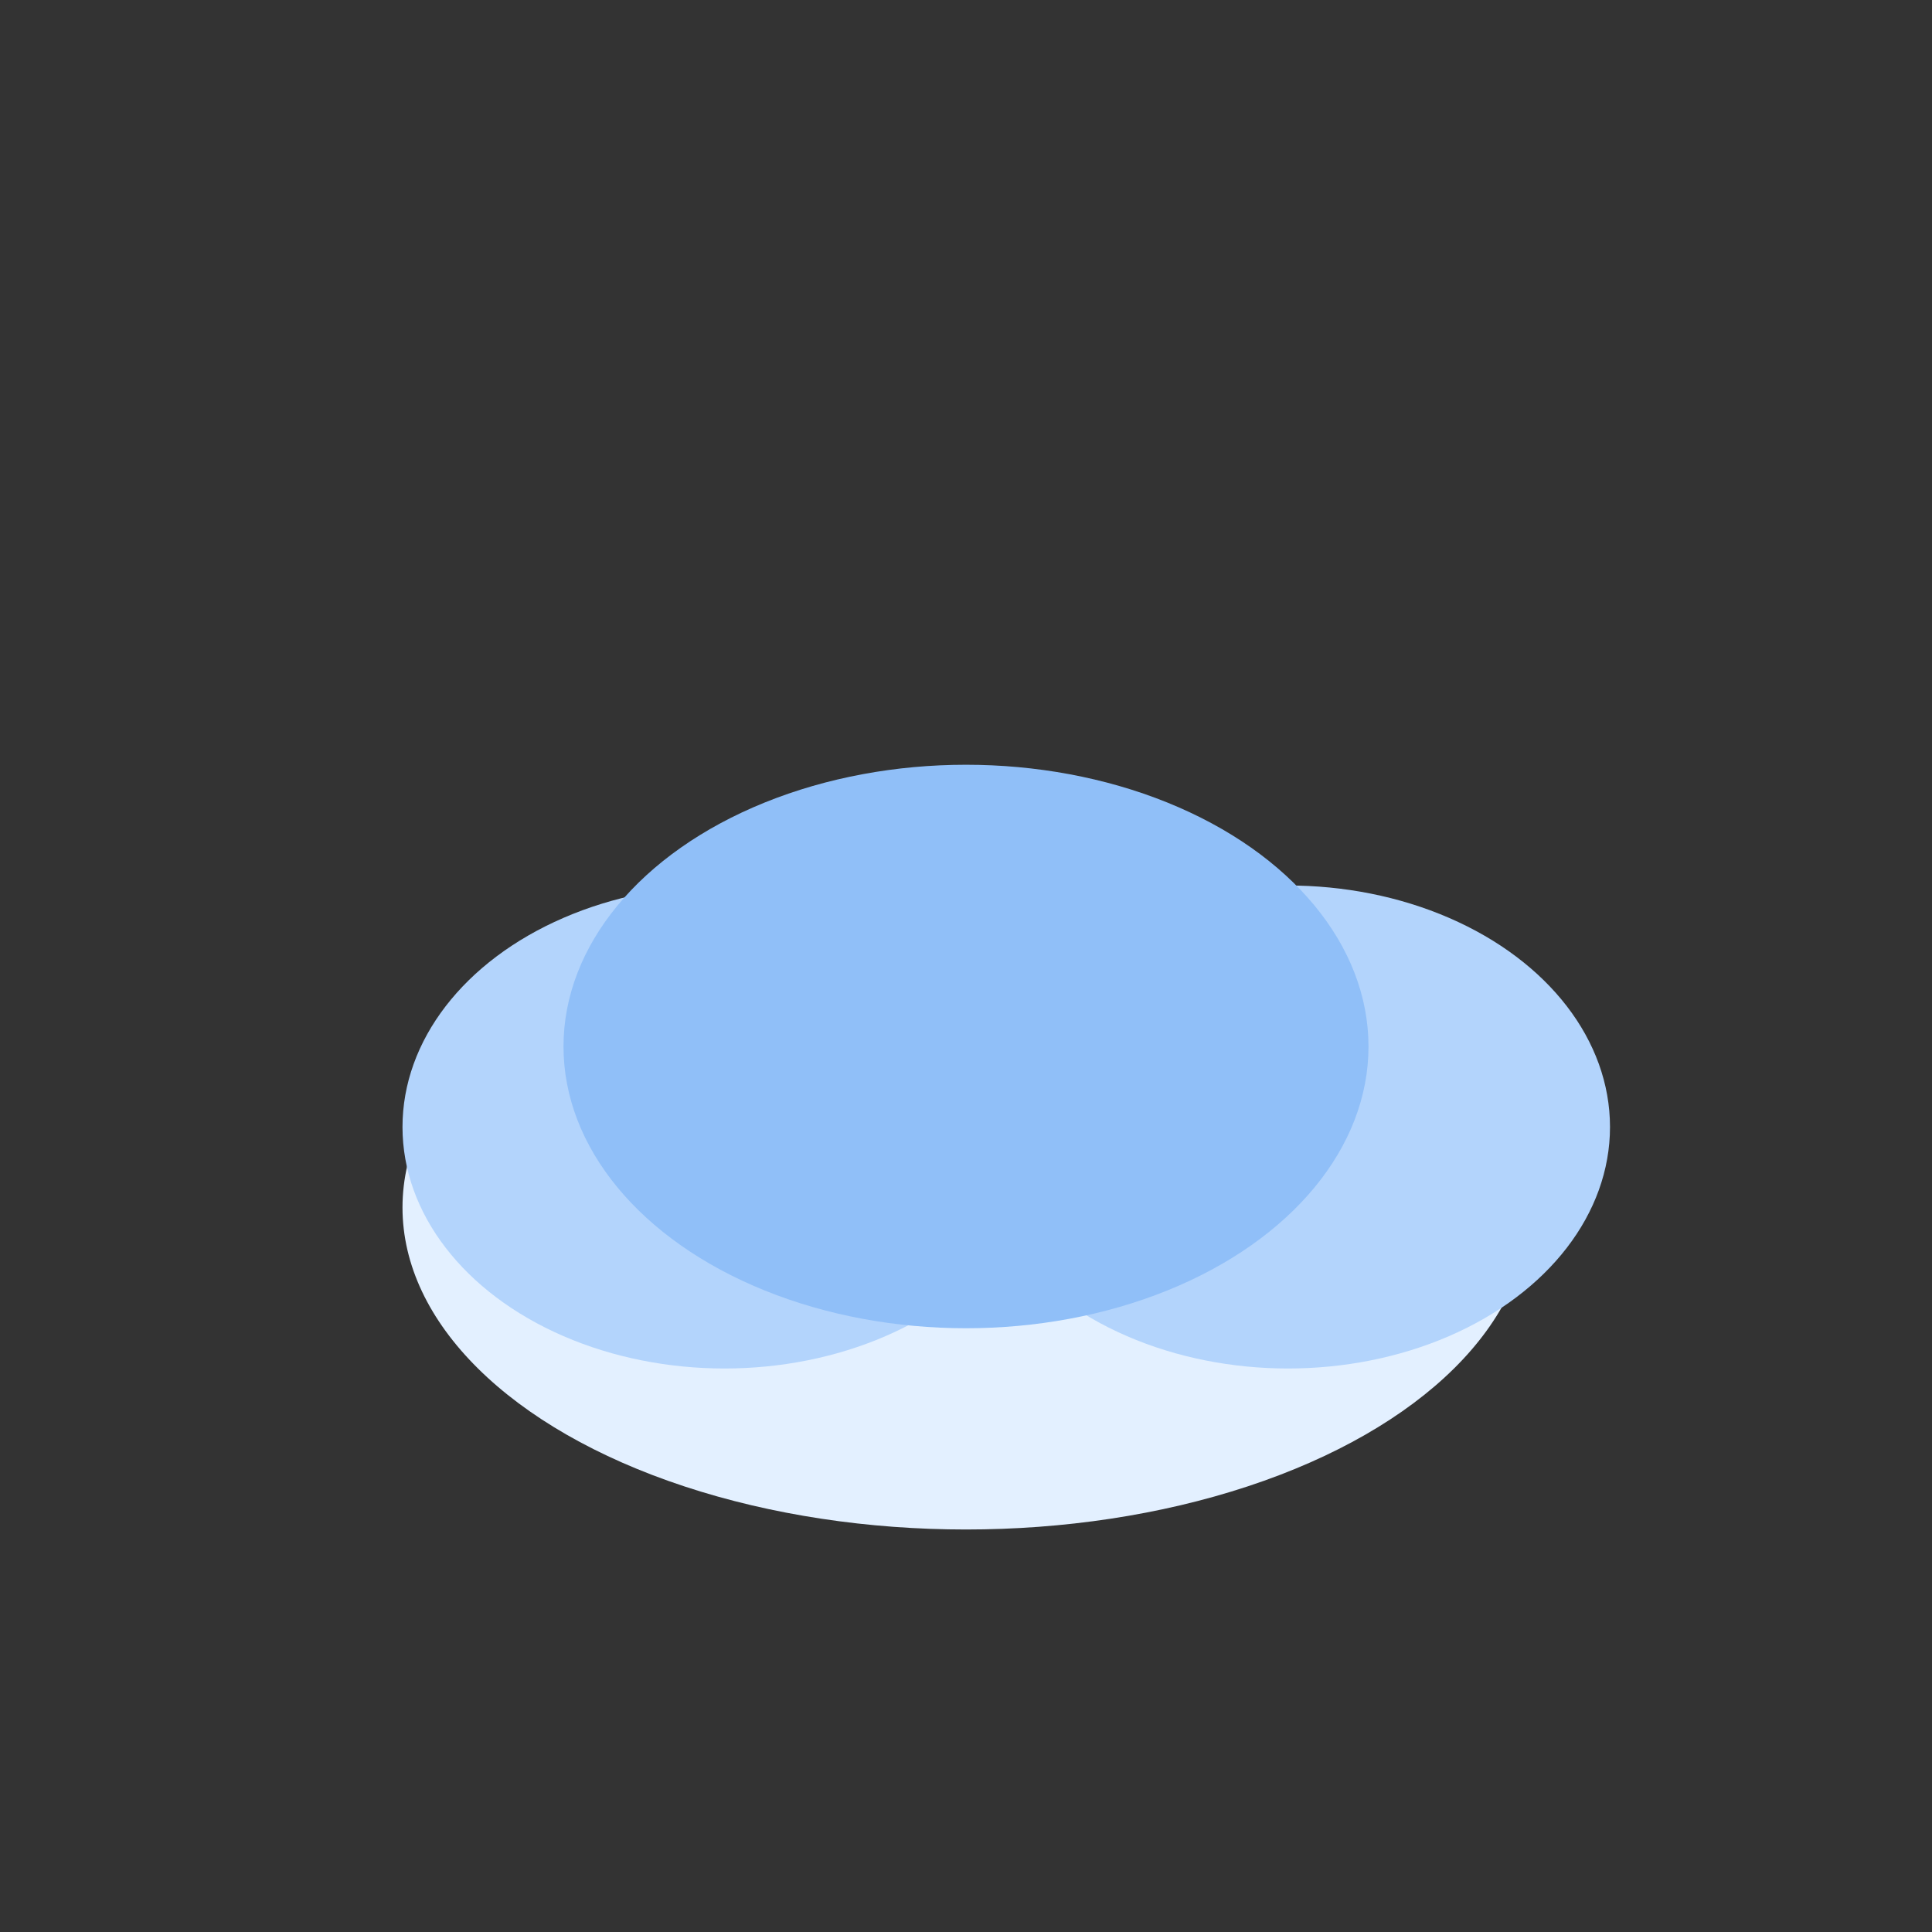
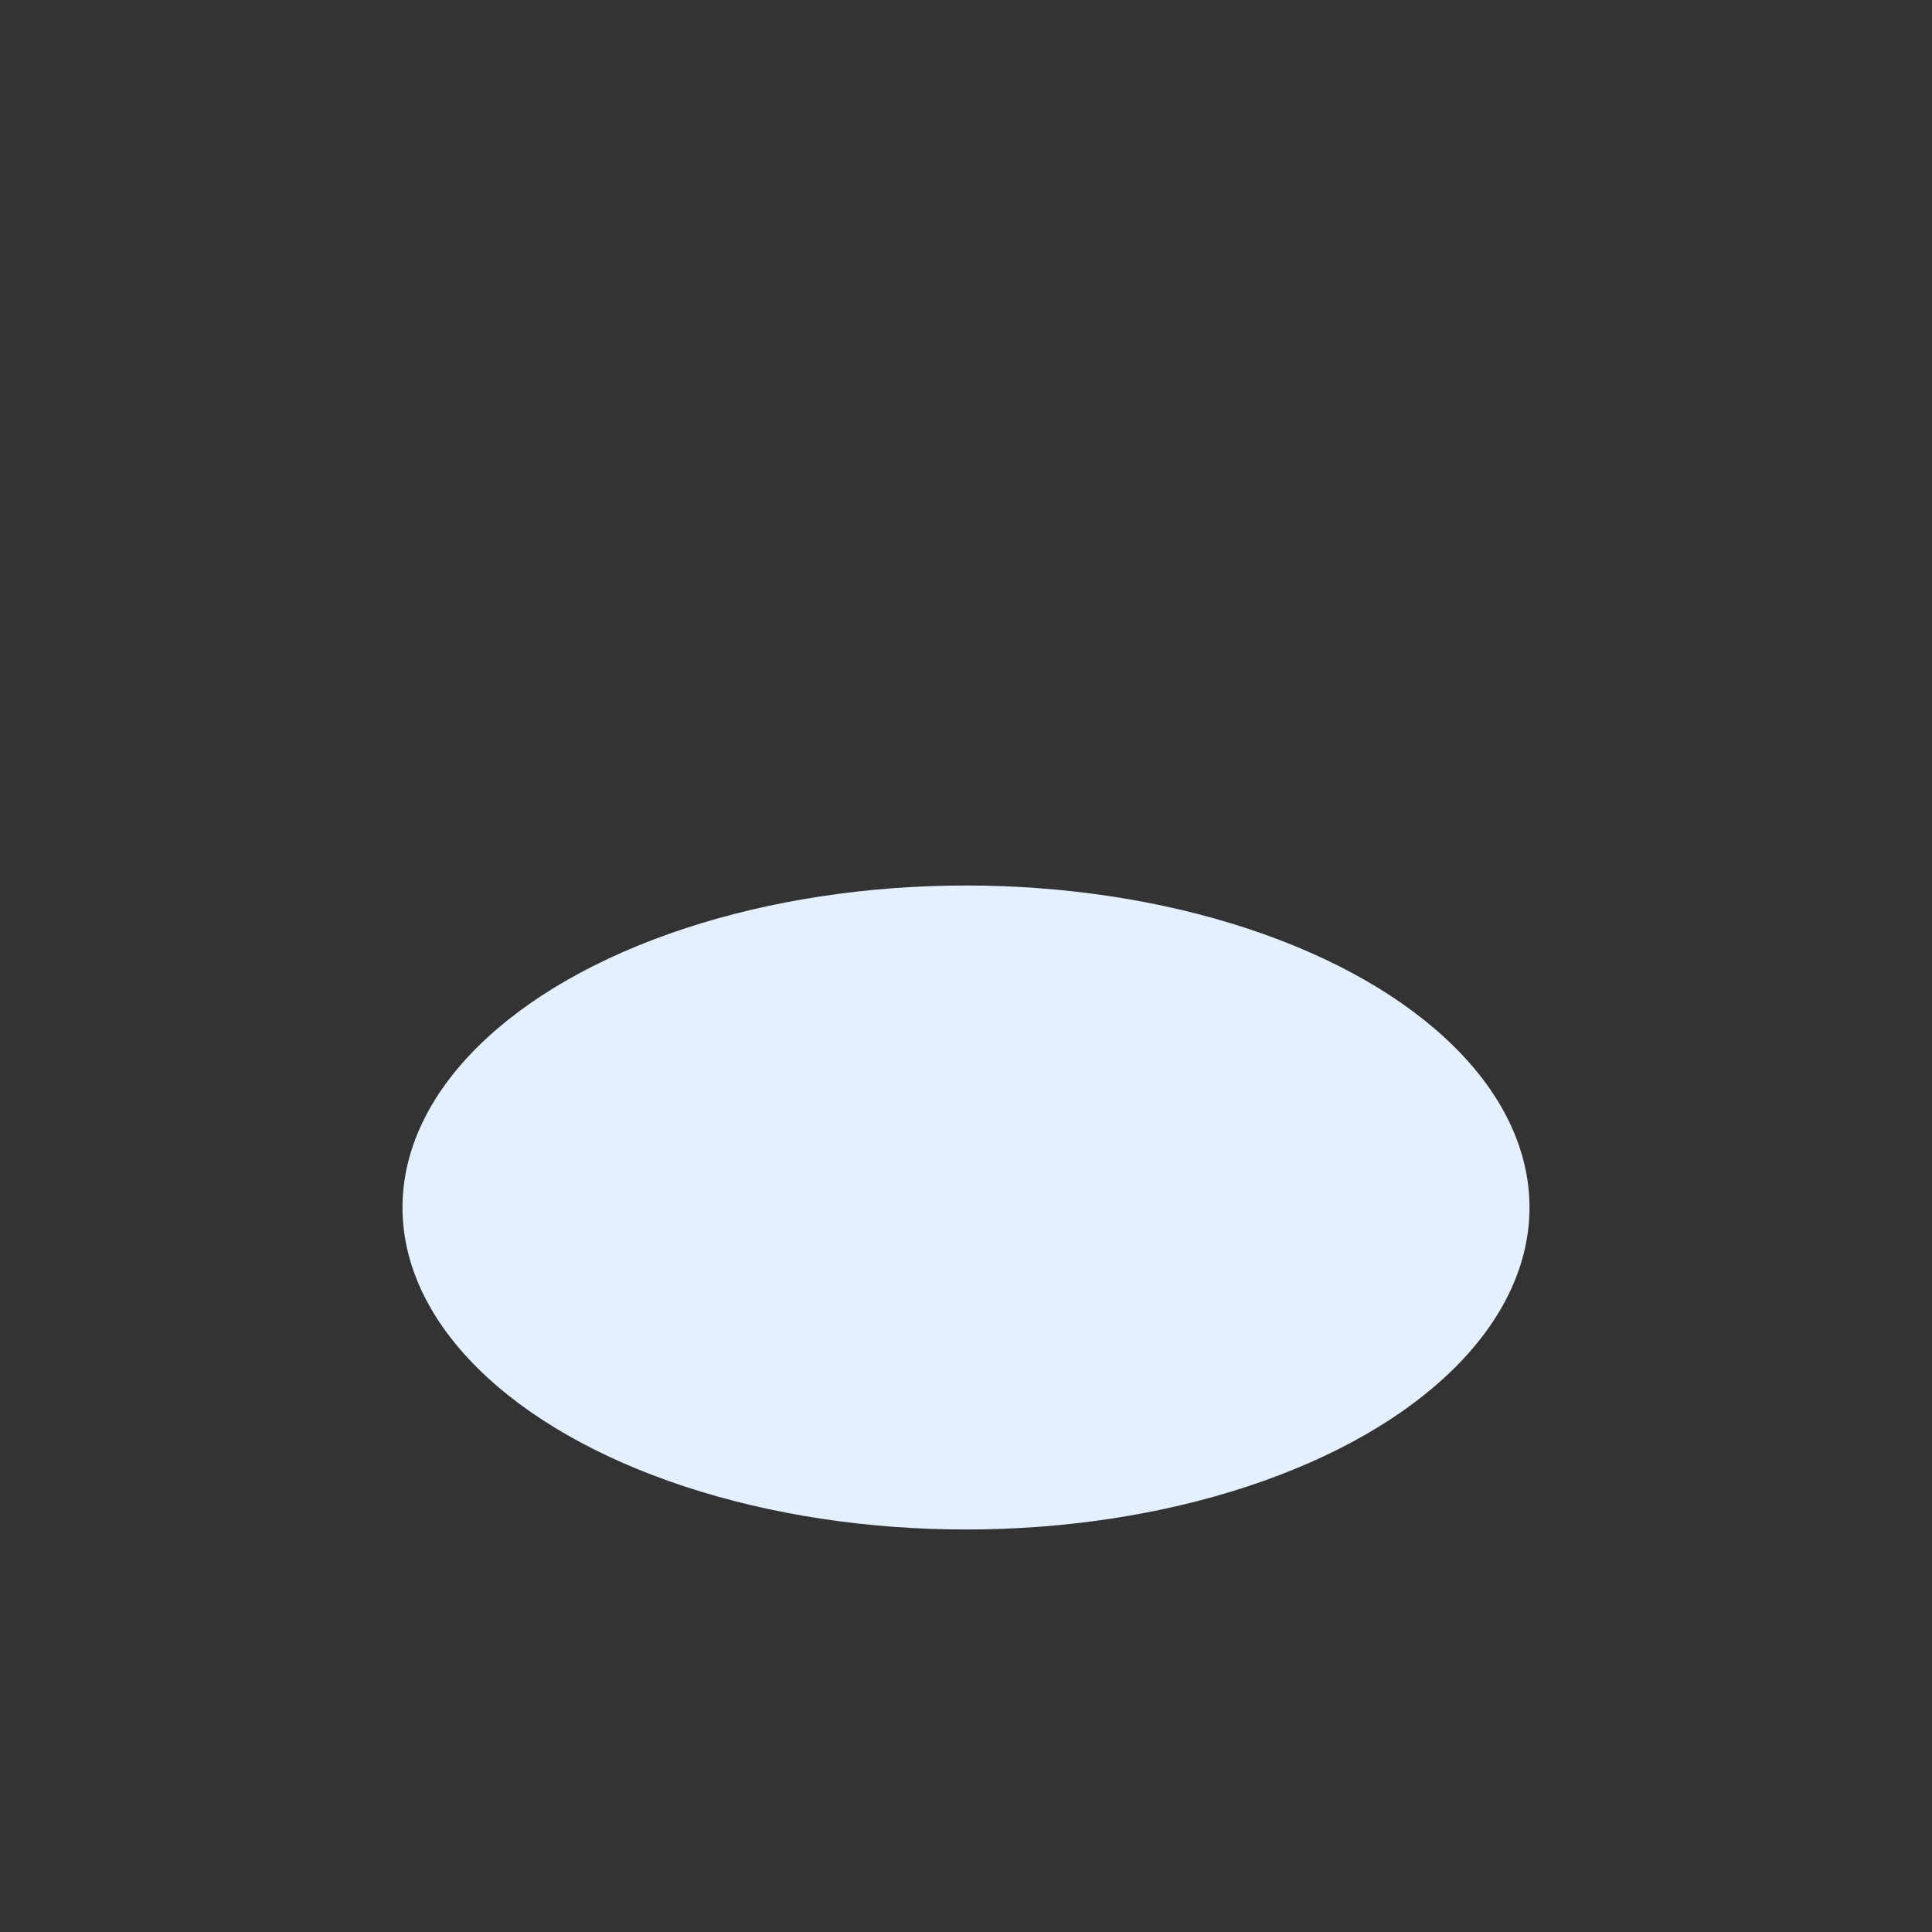
<svg xmlns="http://www.w3.org/2000/svg" width="48" height="48" viewBox="0 0 48 48" fill="none">
  <rect x="0" y="0" width="48" height="48" fill="#333333" stroke="none" />
  <ellipse cx="24" cy="30" rx="14" ry="8" fill="#E3F0FF" />
-   <ellipse cx="32" cy="28" rx="8" ry="6" fill="#B3D4FC" />
-   <ellipse cx="18" cy="28" rx="8" ry="6" fill="#B3D4FC" />
-   <ellipse cx="24" cy="26" rx="10" ry="7" fill="#90BFF8" />
</svg>